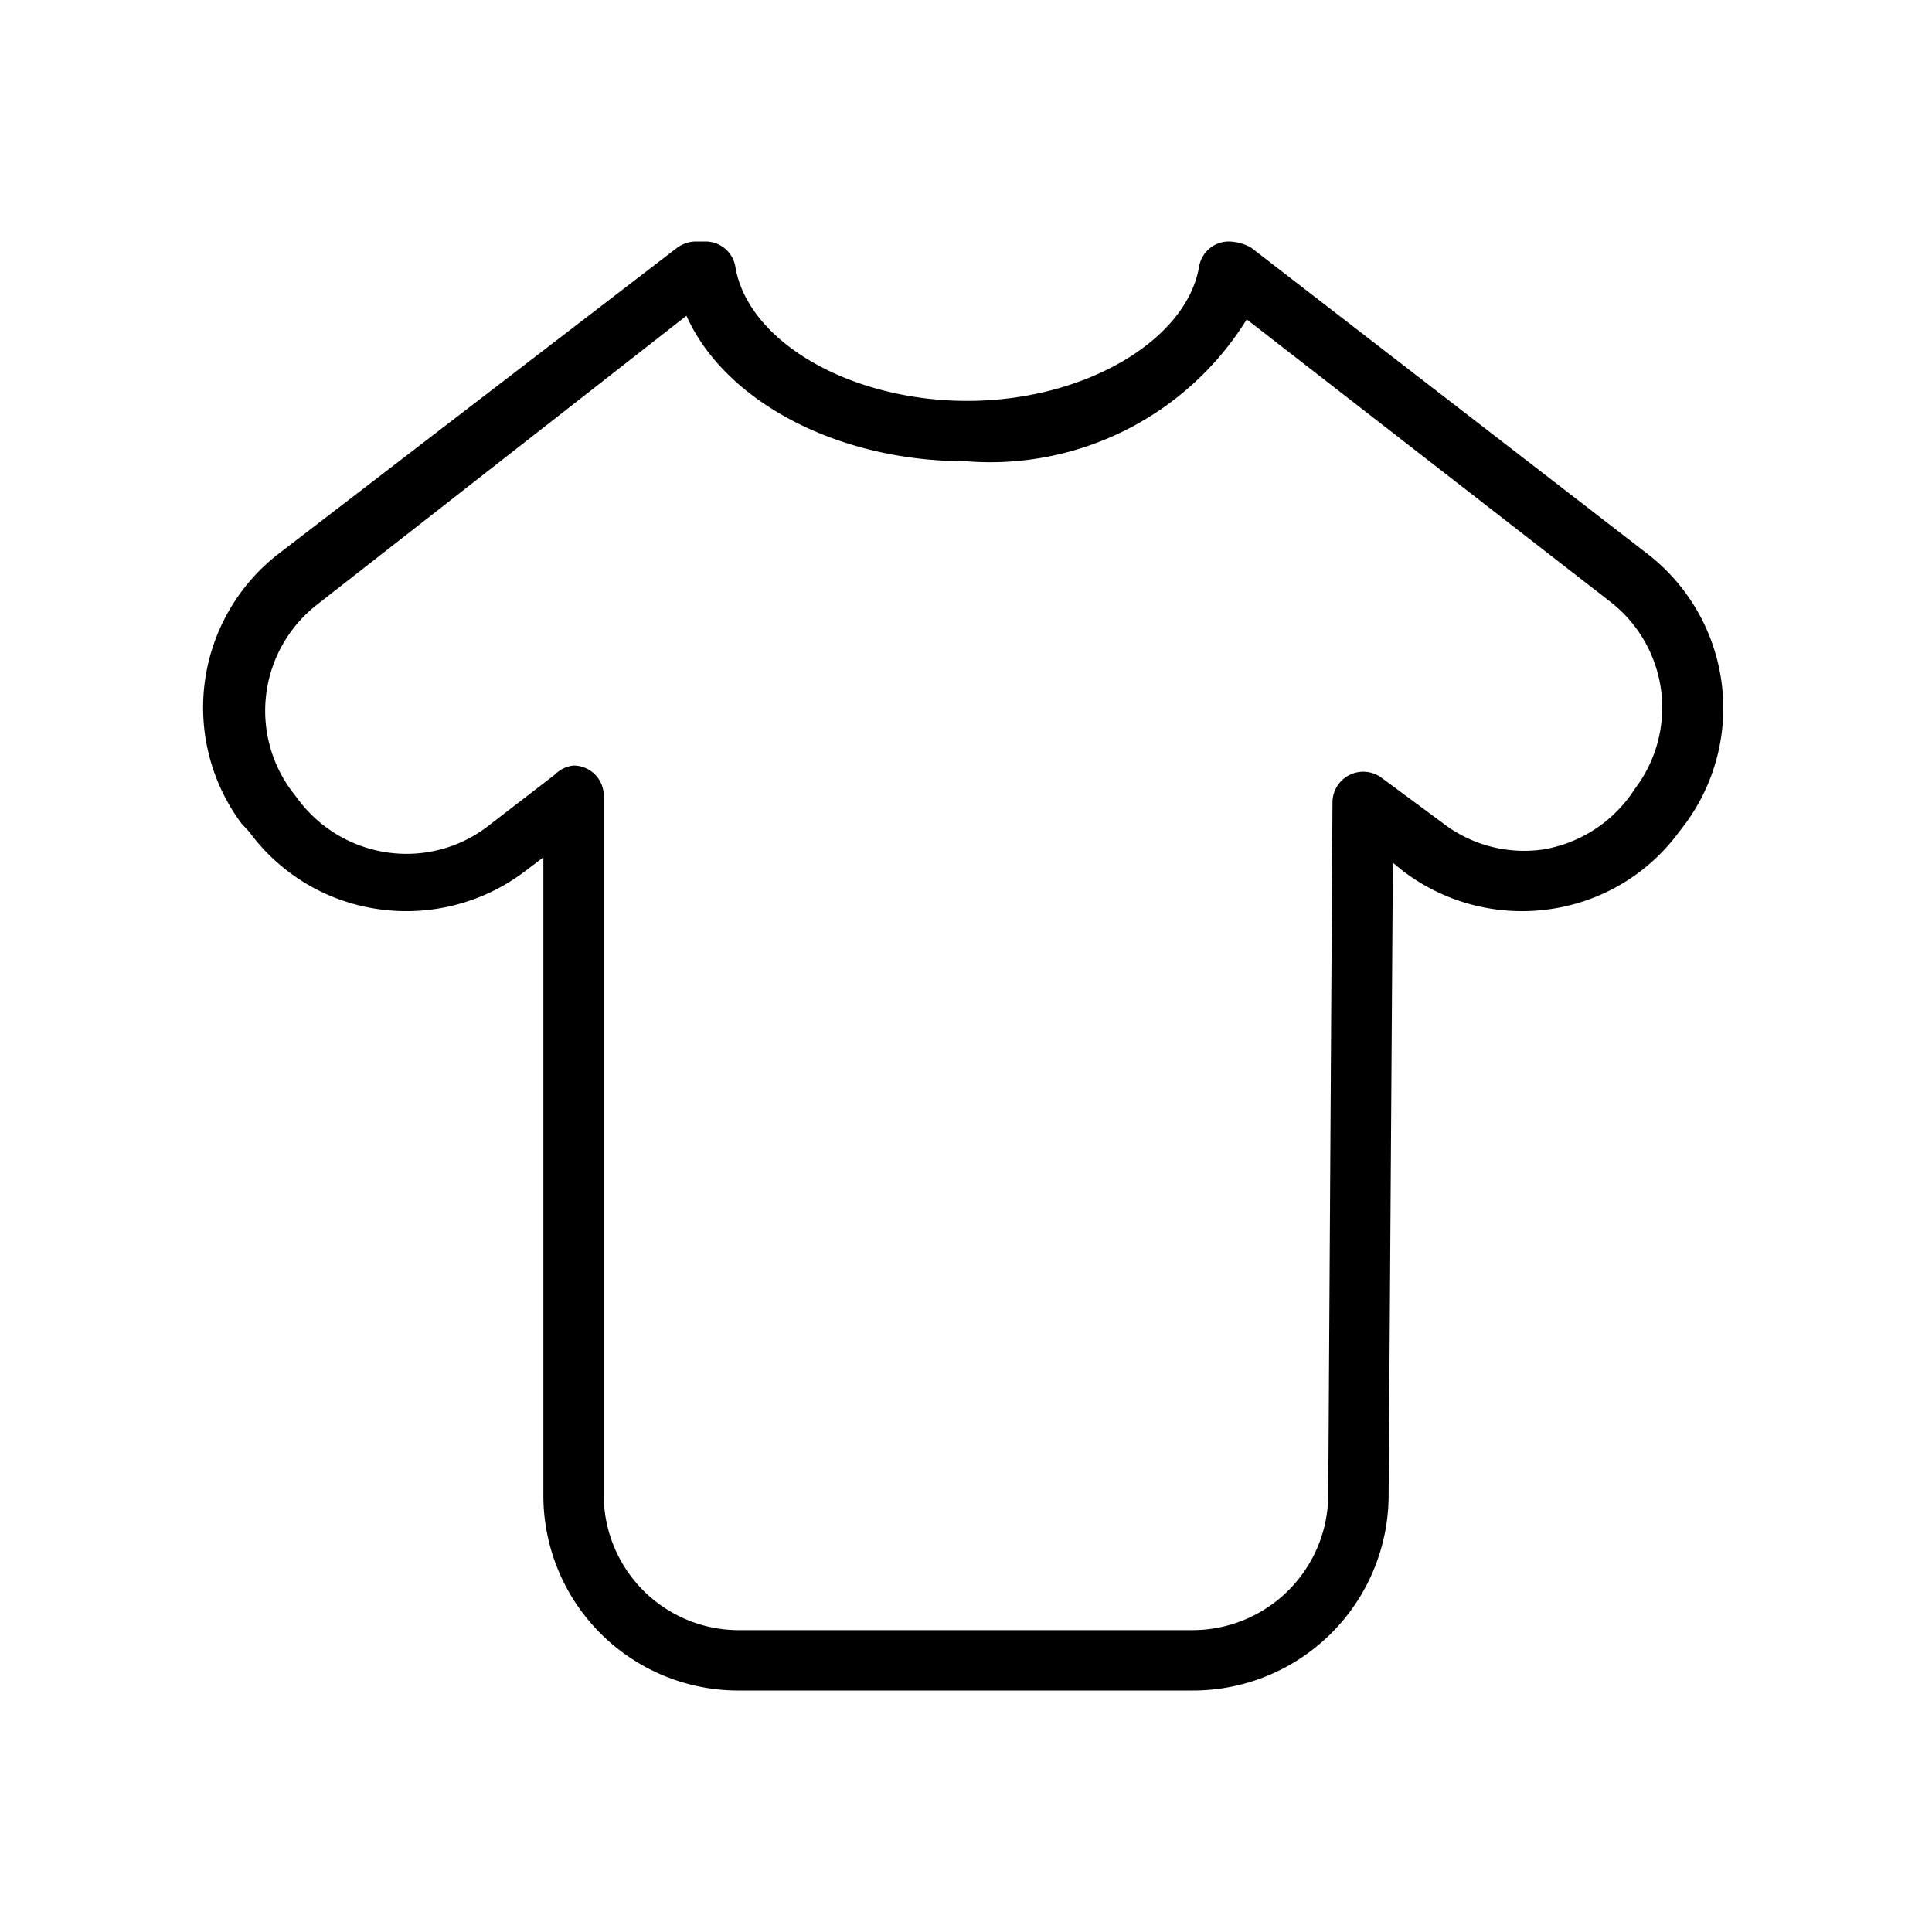
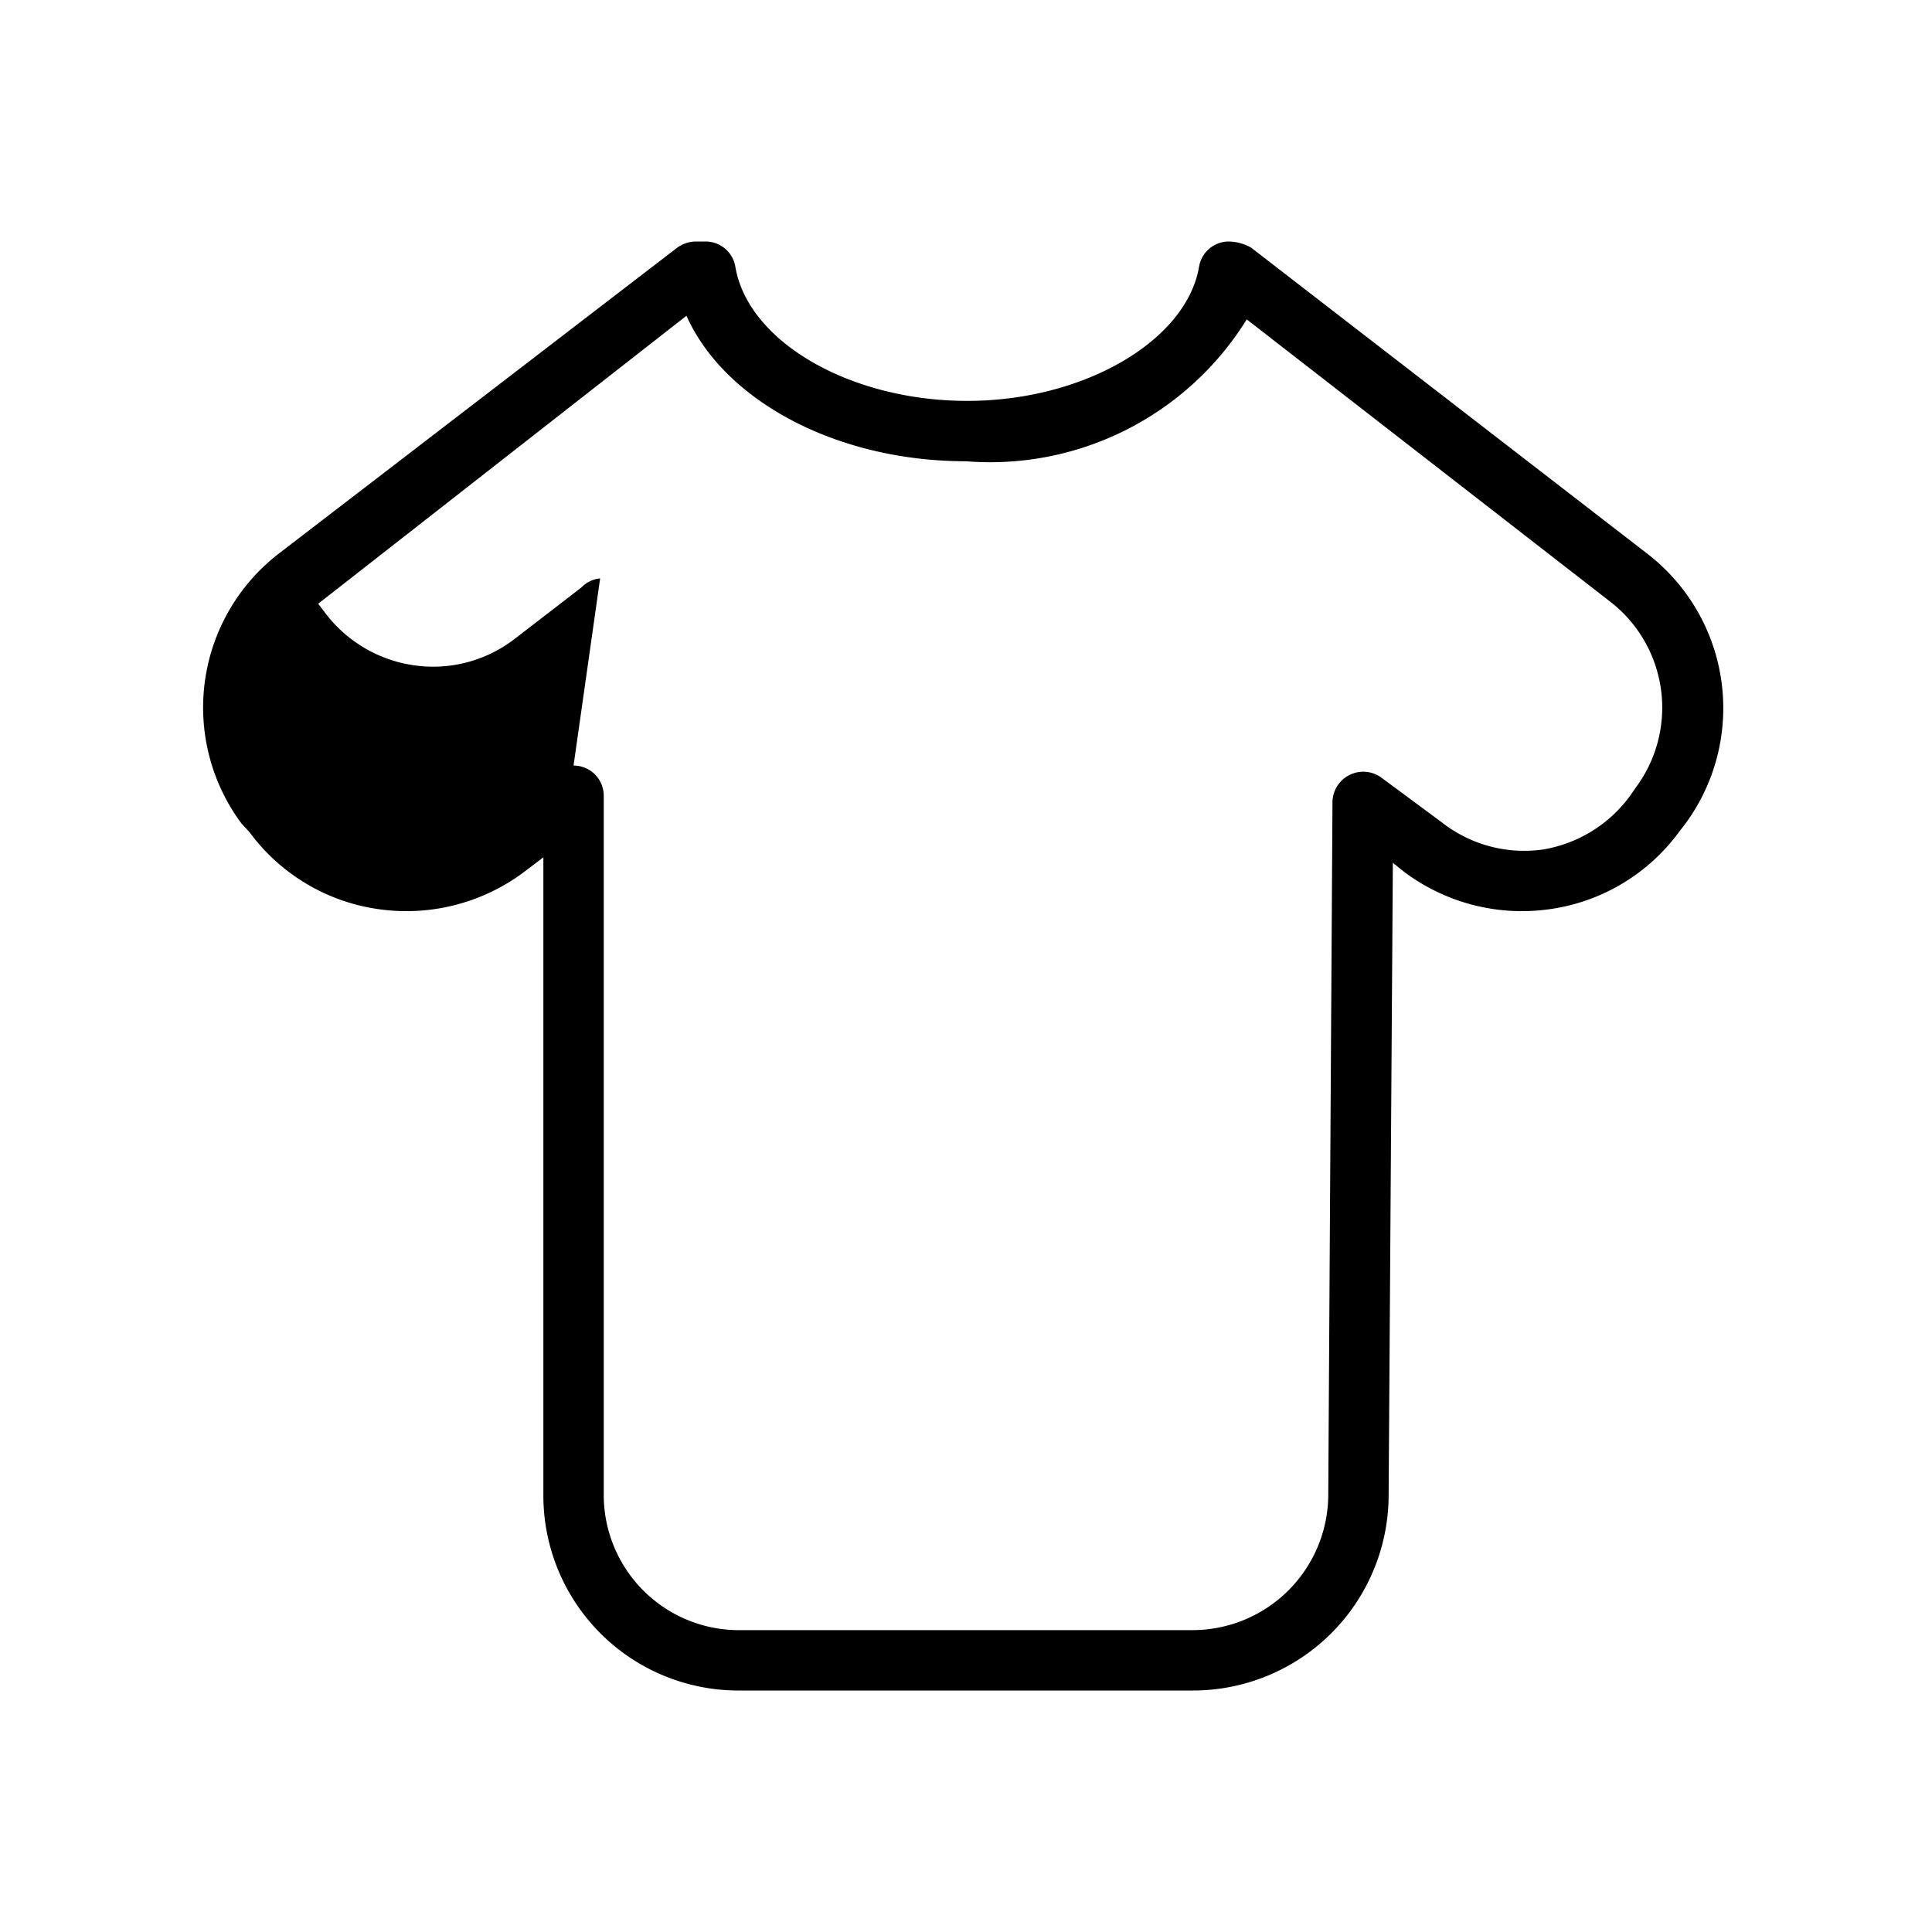
<svg xmlns="http://www.w3.org/2000/svg" width="32" height="32">
-   <path d="M19.76 28h-7.57A3.23 3.23 0 019 24.75V14.2l-.29.22a3.25 3.25 0 01-2.43.64 3.21 3.21 0 01-2.15-1.28L4 13.64a3.22 3.22 0 01.63-4.48l6.59-5.06a.54.54 0 01.3-.1h.17a.5.5 0 01.49.42c.21 1.24 1.9 2.22 3.84 2.22s3.63-1 3.84-2.22a.5.5 0 01.49-.42.79.79 0 01.37.1l6.55 5.06a3.23 3.23 0 01.64 4.49l-.1.13a3.21 3.21 0 01-2.15 1.28 3.25 3.25 0 01-2.43-.64l-.16-.13L23 24.78A3.24 3.24 0 0119.76 28zM9.5 12.68a.5.5 0 01.5.5v11.57A2.24 2.24 0 0012.19 27h7.57A2.25 2.25 0 0022 24.78l.07-11.5a.51.51 0 01.81-.4l1 .74a2.21 2.21 0 001.68.45 2.24 2.24 0 001.44-.89l.09-.13a2.22 2.22 0 00-.44-3.1l-6-4.66A5 5 0 0116 7.64c-2.14 0-4-1-4.63-2.41L5.27 10a2.23 2.23 0 00-.44 3.1l.1.13a2.24 2.24 0 001.49.89 2.21 2.21 0 001.68-.45l1.09-.84a.5.5 0 01.31-.15z" fill="#000" fill-rule="nonzero" />
+   <path d="M19.76 28h-7.57A3.23 3.23 0 019 24.75V14.2l-.29.22a3.25 3.25 0 01-2.43.64 3.21 3.21 0 01-2.15-1.28L4 13.64a3.22 3.22 0 01.63-4.48l6.59-5.06a.54.54 0 01.3-.1h.17a.5.5 0 01.49.42c.21 1.24 1.9 2.22 3.84 2.22s3.63-1 3.84-2.22a.5.5 0 01.49-.42.79.79 0 01.37.1l6.55 5.06a3.23 3.23 0 01.64 4.49l-.1.13a3.21 3.21 0 01-2.15 1.28 3.25 3.25 0 01-2.43-.64l-.16-.13L23 24.78A3.24 3.24 0 0119.76 28zM9.5 12.68a.5.5 0 01.5.5v11.57A2.24 2.24 0 0012.19 27h7.57A2.25 2.25 0 0022 24.78l.07-11.5a.51.51 0 01.81-.4l1 .74a2.21 2.21 0 001.68.45 2.24 2.24 0 001.44-.89l.09-.13a2.22 2.22 0 00-.44-3.1l-6-4.66A5 5 0 0116 7.64c-2.14 0-4-1-4.63-2.41L5.27 10l.1.13a2.24 2.24 0 001.49.89 2.21 2.21 0 001.68-.45l1.09-.84a.5.5 0 01.31-.15z" fill="#000" fill-rule="nonzero" />
</svg>